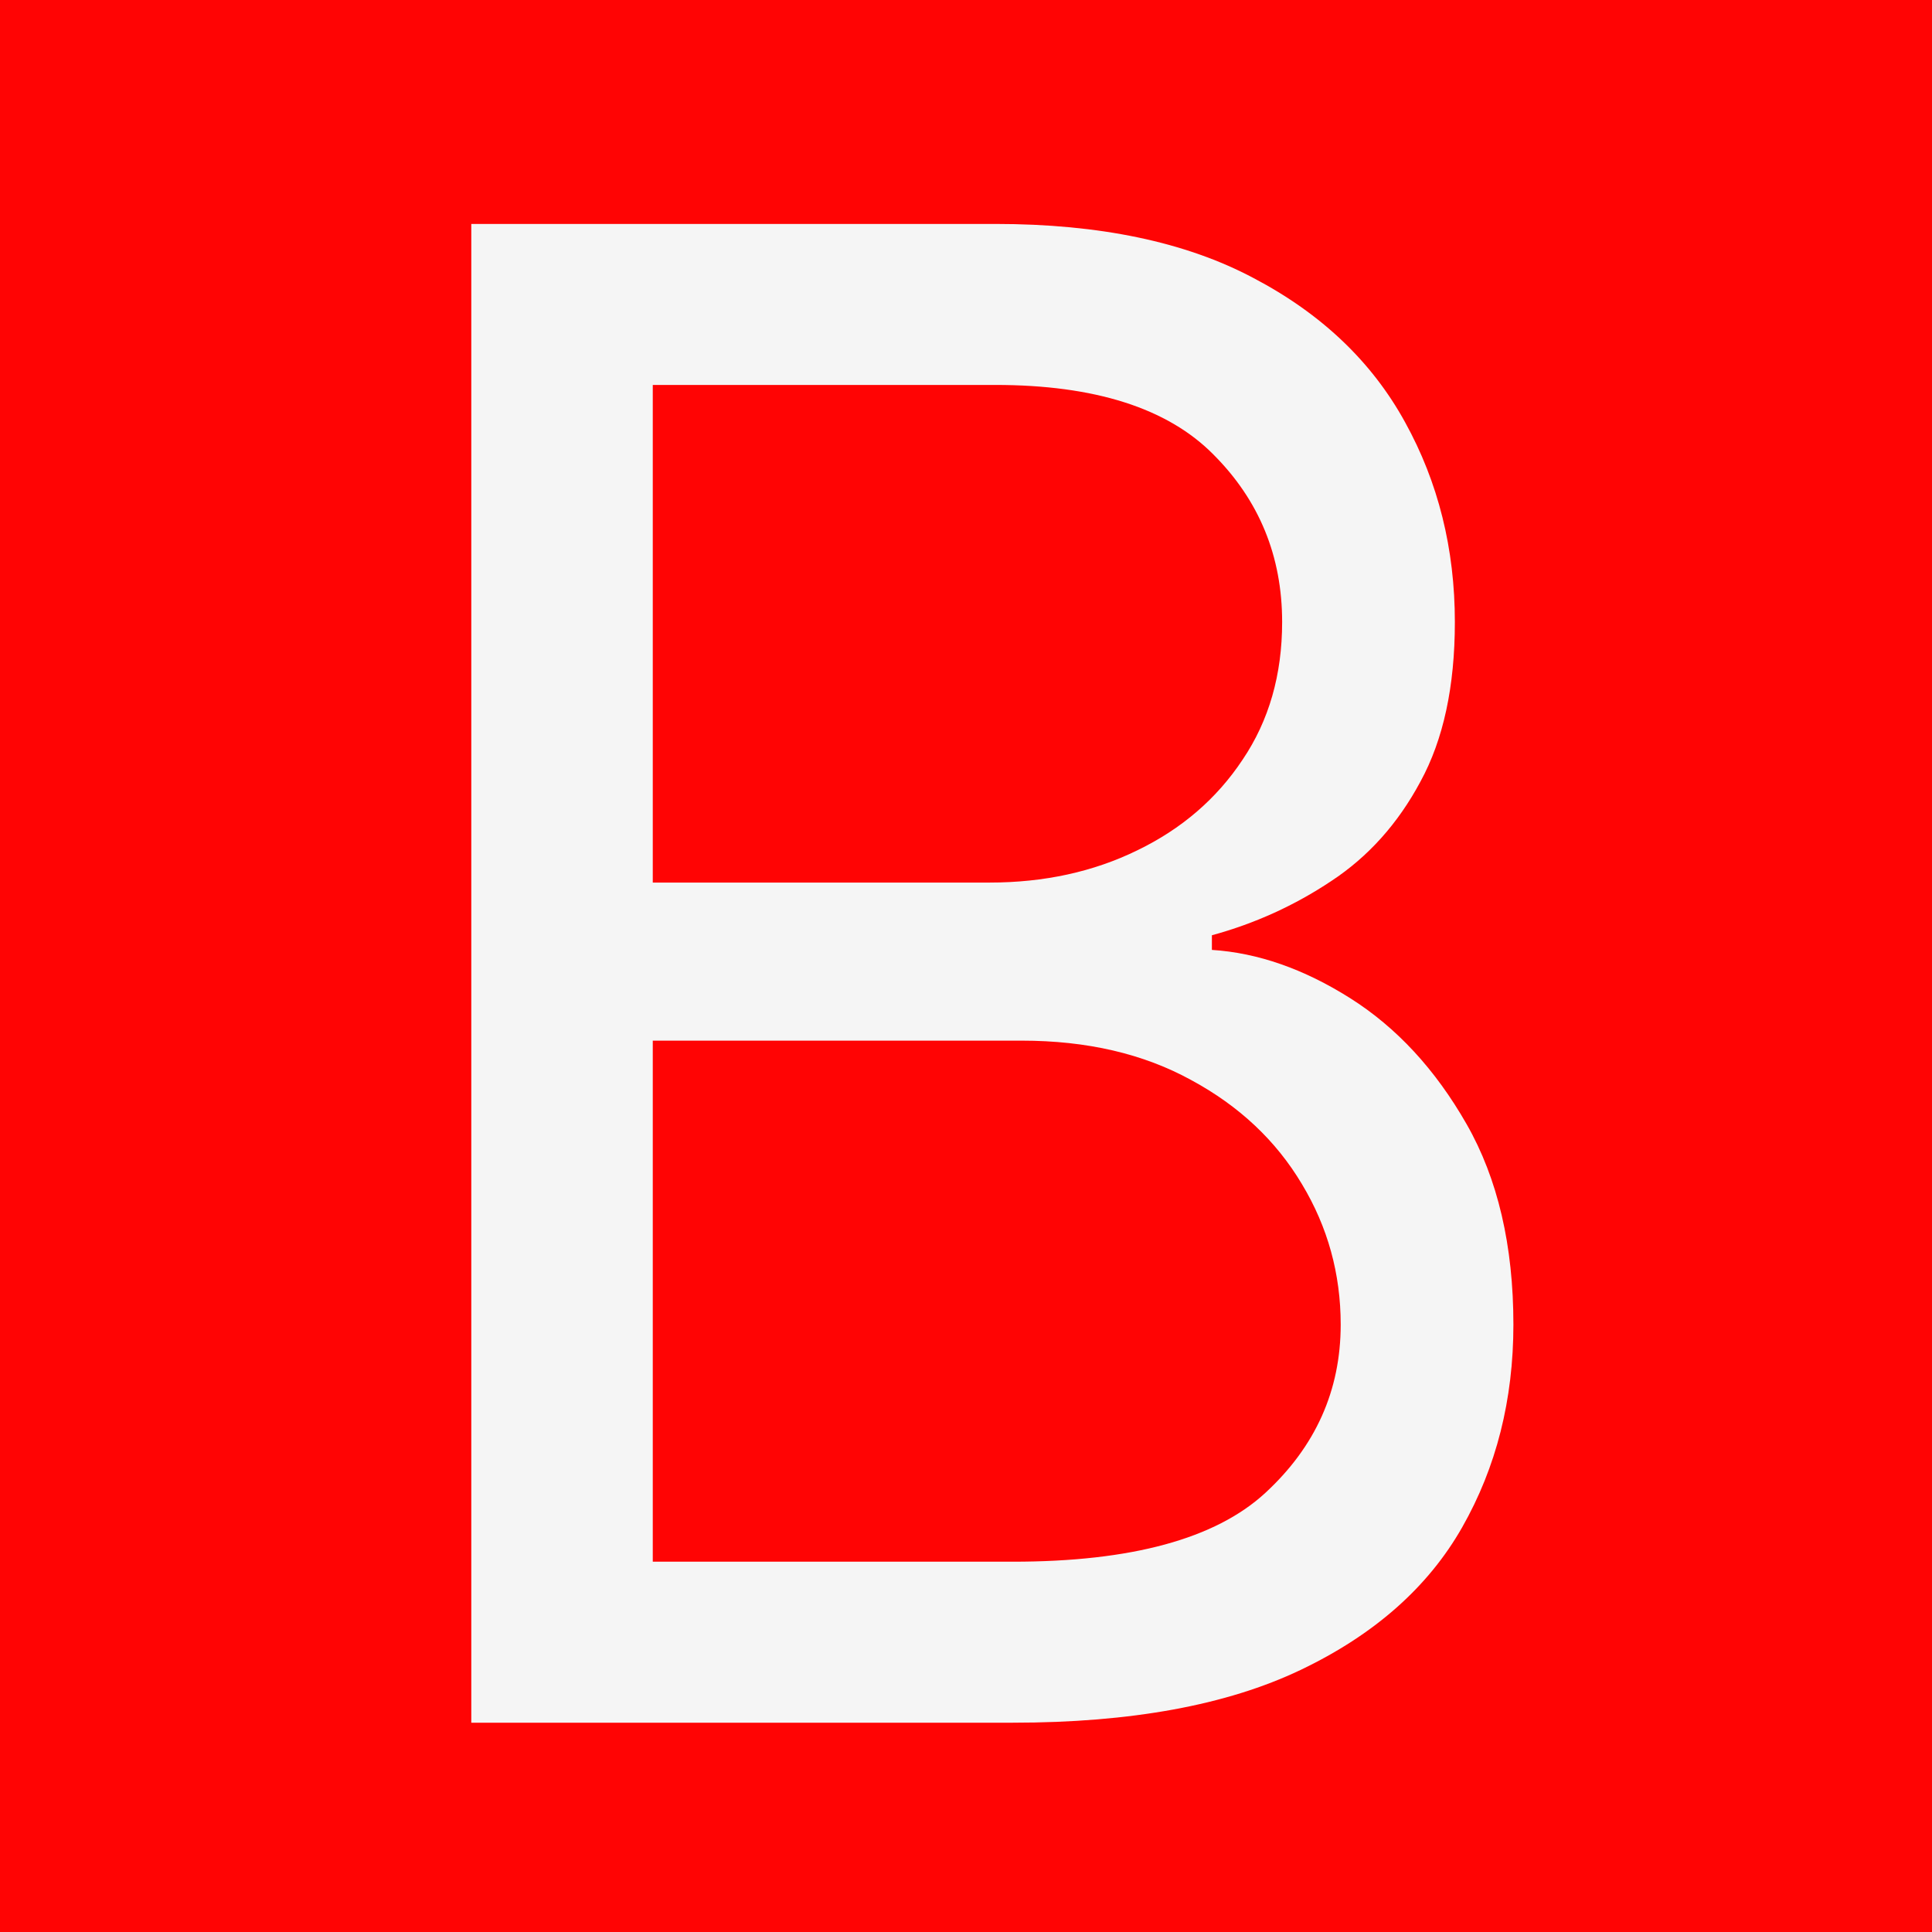
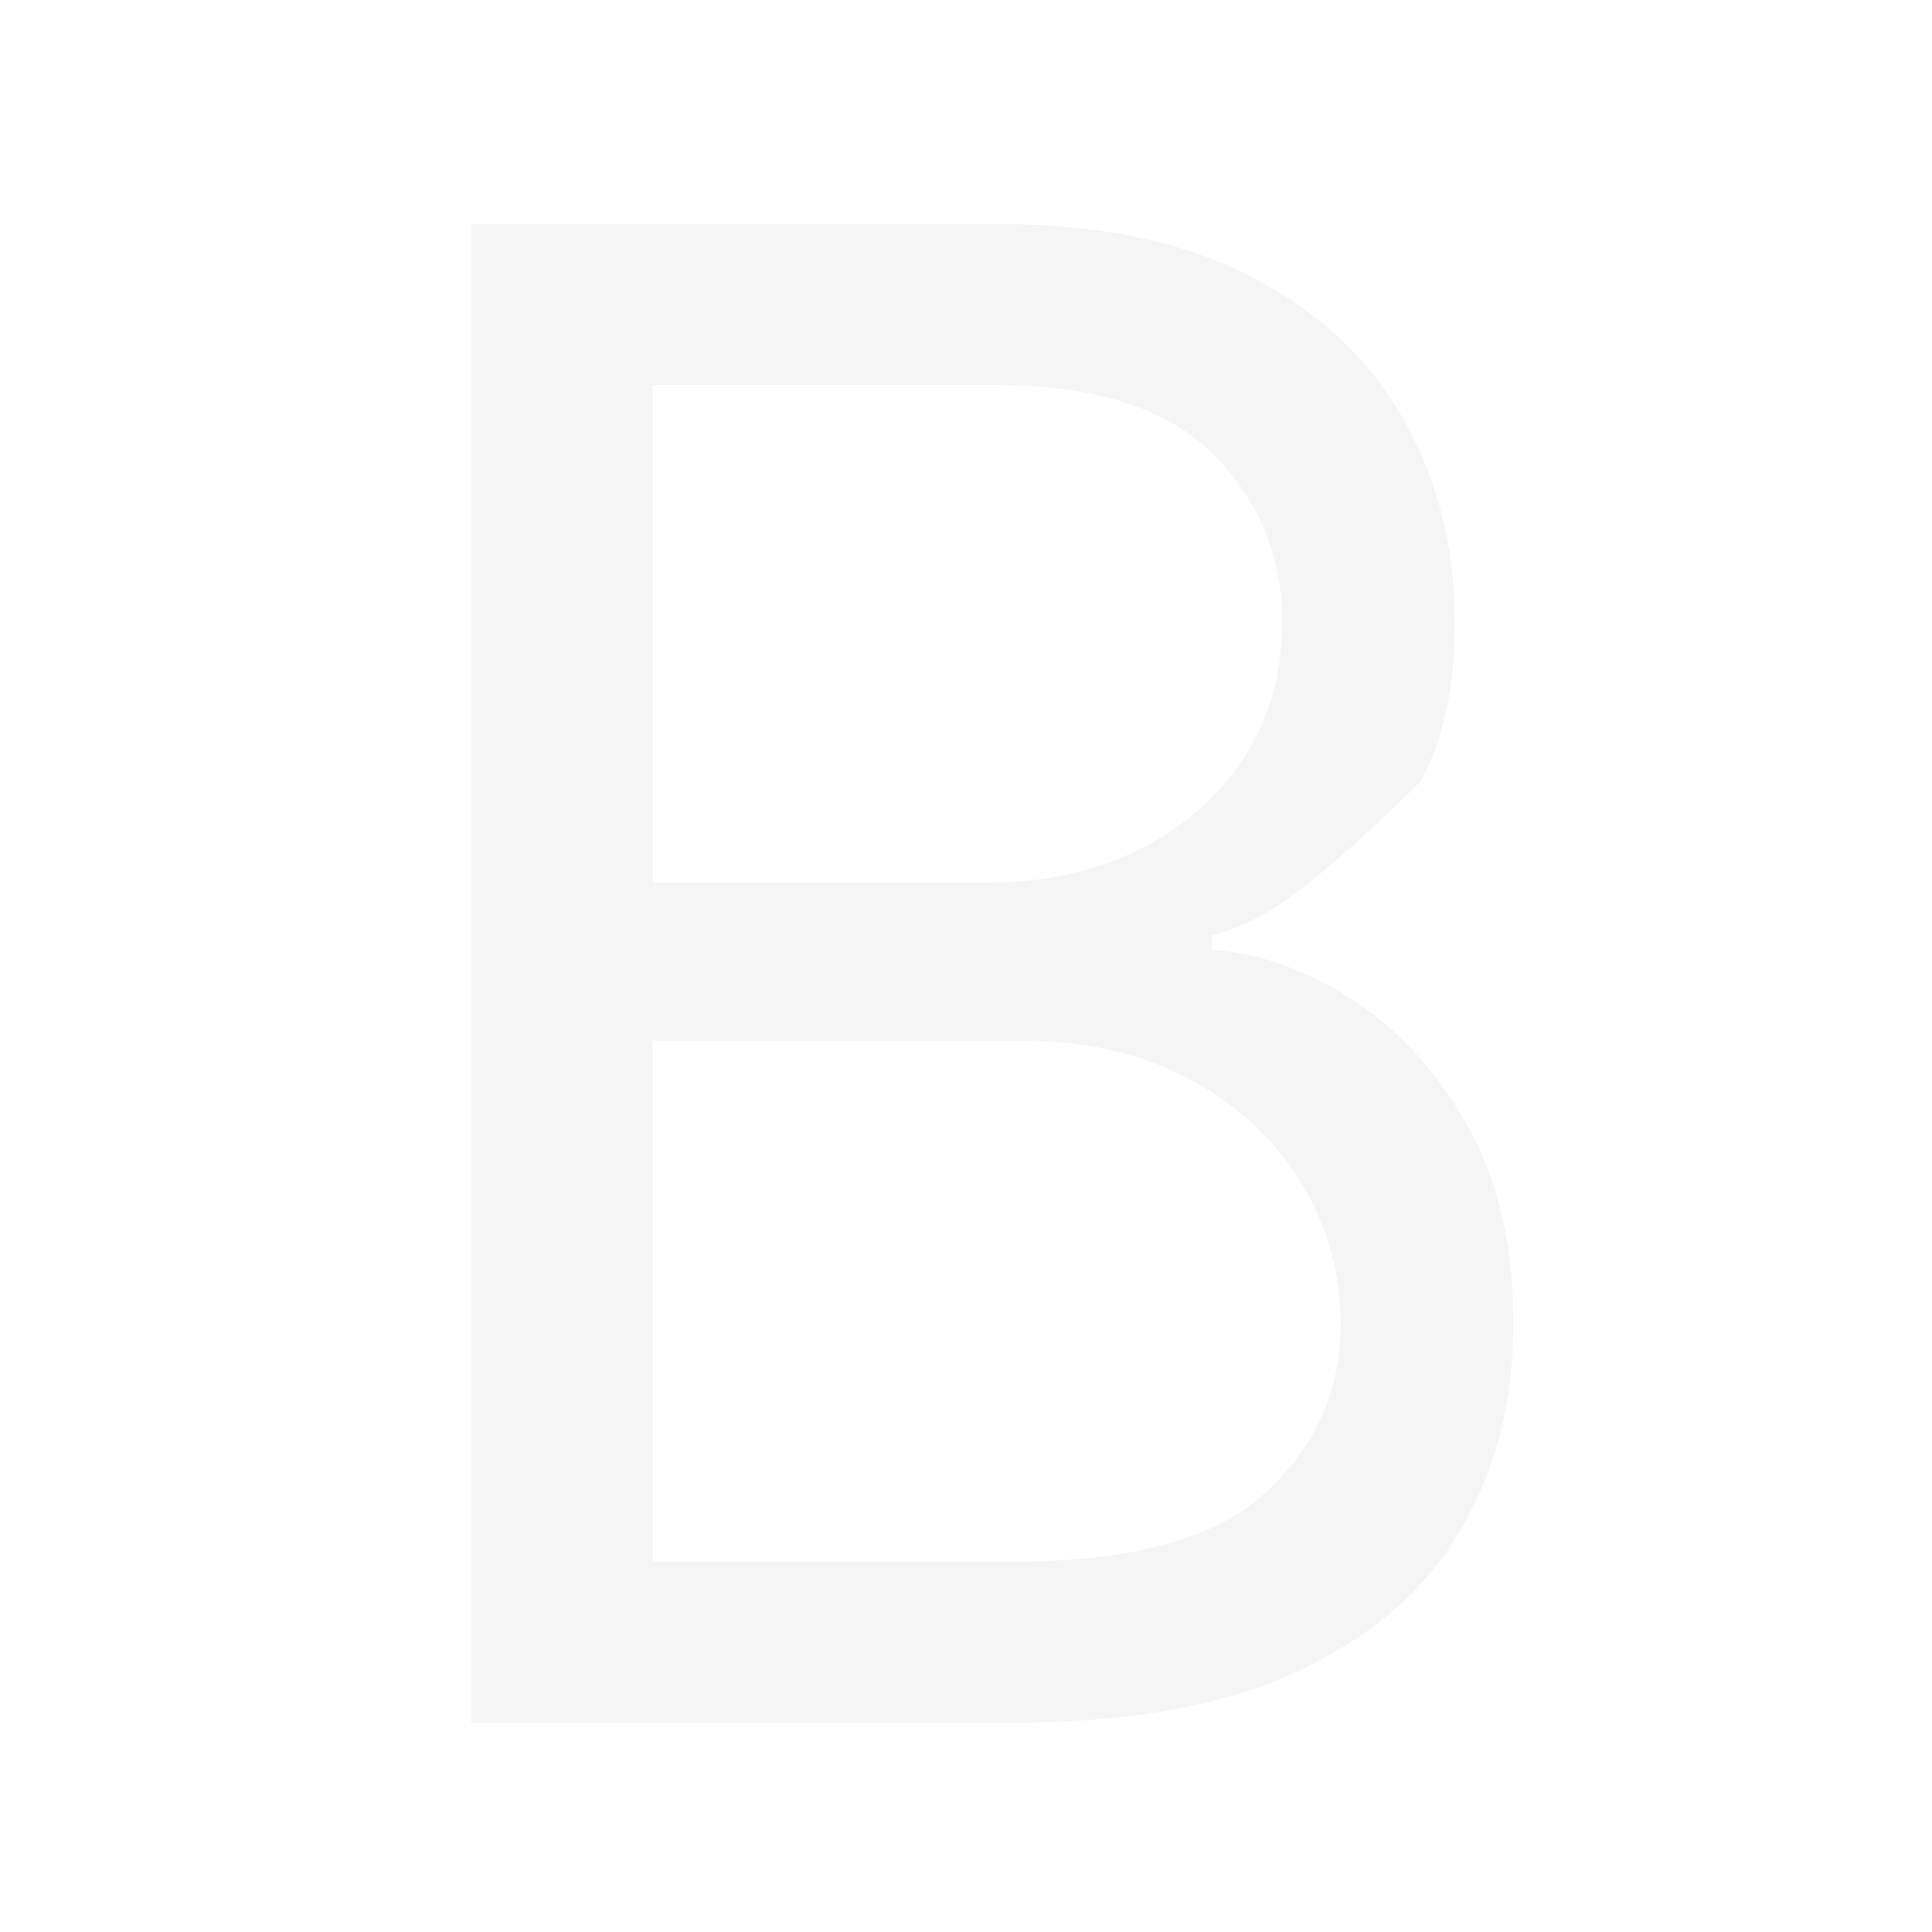
<svg xmlns="http://www.w3.org/2000/svg" width="120" height="120" viewBox="0 0 120 120" fill="none">
-   <rect width="120" height="120" fill="#F5F5F5" />
-   <rect width="120" height="120" fill="#FF0404" />
-   <path d="M29.273 107V13.909H61.818C68.303 13.909 73.651 15.03 77.864 17.273C82.076 19.485 85.212 22.47 87.273 26.227C89.333 29.954 90.364 34.091 90.364 38.636C90.364 42.636 89.651 45.939 88.227 48.545C86.833 51.151 84.985 53.212 82.682 54.727C80.409 56.242 77.939 57.364 75.273 58.091V59C78.121 59.182 80.985 60.182 83.864 62C86.742 63.818 89.151 66.424 91.091 69.818C93.03 73.212 94 77.364 94 82.273C94 86.939 92.939 91.136 90.818 94.864C88.697 98.591 85.349 101.545 80.773 103.727C76.197 105.909 70.242 107 62.909 107H29.273ZM40.545 97H62.909C70.273 97 75.5 95.576 78.591 92.727C81.712 89.849 83.273 86.364 83.273 82.273C83.273 79.121 82.47 76.212 80.864 73.546C79.258 70.849 76.97 68.697 74 67.091C71.03 65.454 67.515 64.636 63.455 64.636H40.545V97ZM40.545 54.818H61.455C64.849 54.818 67.909 54.151 70.636 52.818C73.394 51.485 75.576 49.606 77.182 47.182C78.818 44.758 79.636 41.909 79.636 38.636C79.636 34.545 78.212 31.076 75.364 28.227C72.515 25.349 68 23.909 61.818 23.909H40.545V54.818Z" fill="#F5F5F5" />
+   <path d="M29.273 107V13.909H61.818C68.303 13.909 73.651 15.03 77.864 17.273C82.076 19.485 85.212 22.47 87.273 26.227C89.333 29.954 90.364 34.091 90.364 38.636C90.364 42.636 89.651 45.939 88.227 48.545C80.409 56.242 77.939 57.364 75.273 58.091V59C78.121 59.182 80.985 60.182 83.864 62C86.742 63.818 89.151 66.424 91.091 69.818C93.03 73.212 94 77.364 94 82.273C94 86.939 92.939 91.136 90.818 94.864C88.697 98.591 85.349 101.545 80.773 103.727C76.197 105.909 70.242 107 62.909 107H29.273ZM40.545 97H62.909C70.273 97 75.5 95.576 78.591 92.727C81.712 89.849 83.273 86.364 83.273 82.273C83.273 79.121 82.47 76.212 80.864 73.546C79.258 70.849 76.97 68.697 74 67.091C71.03 65.454 67.515 64.636 63.455 64.636H40.545V97ZM40.545 54.818H61.455C64.849 54.818 67.909 54.151 70.636 52.818C73.394 51.485 75.576 49.606 77.182 47.182C78.818 44.758 79.636 41.909 79.636 38.636C79.636 34.545 78.212 31.076 75.364 28.227C72.515 25.349 68 23.909 61.818 23.909H40.545V54.818Z" fill="#F5F5F5" />
</svg>